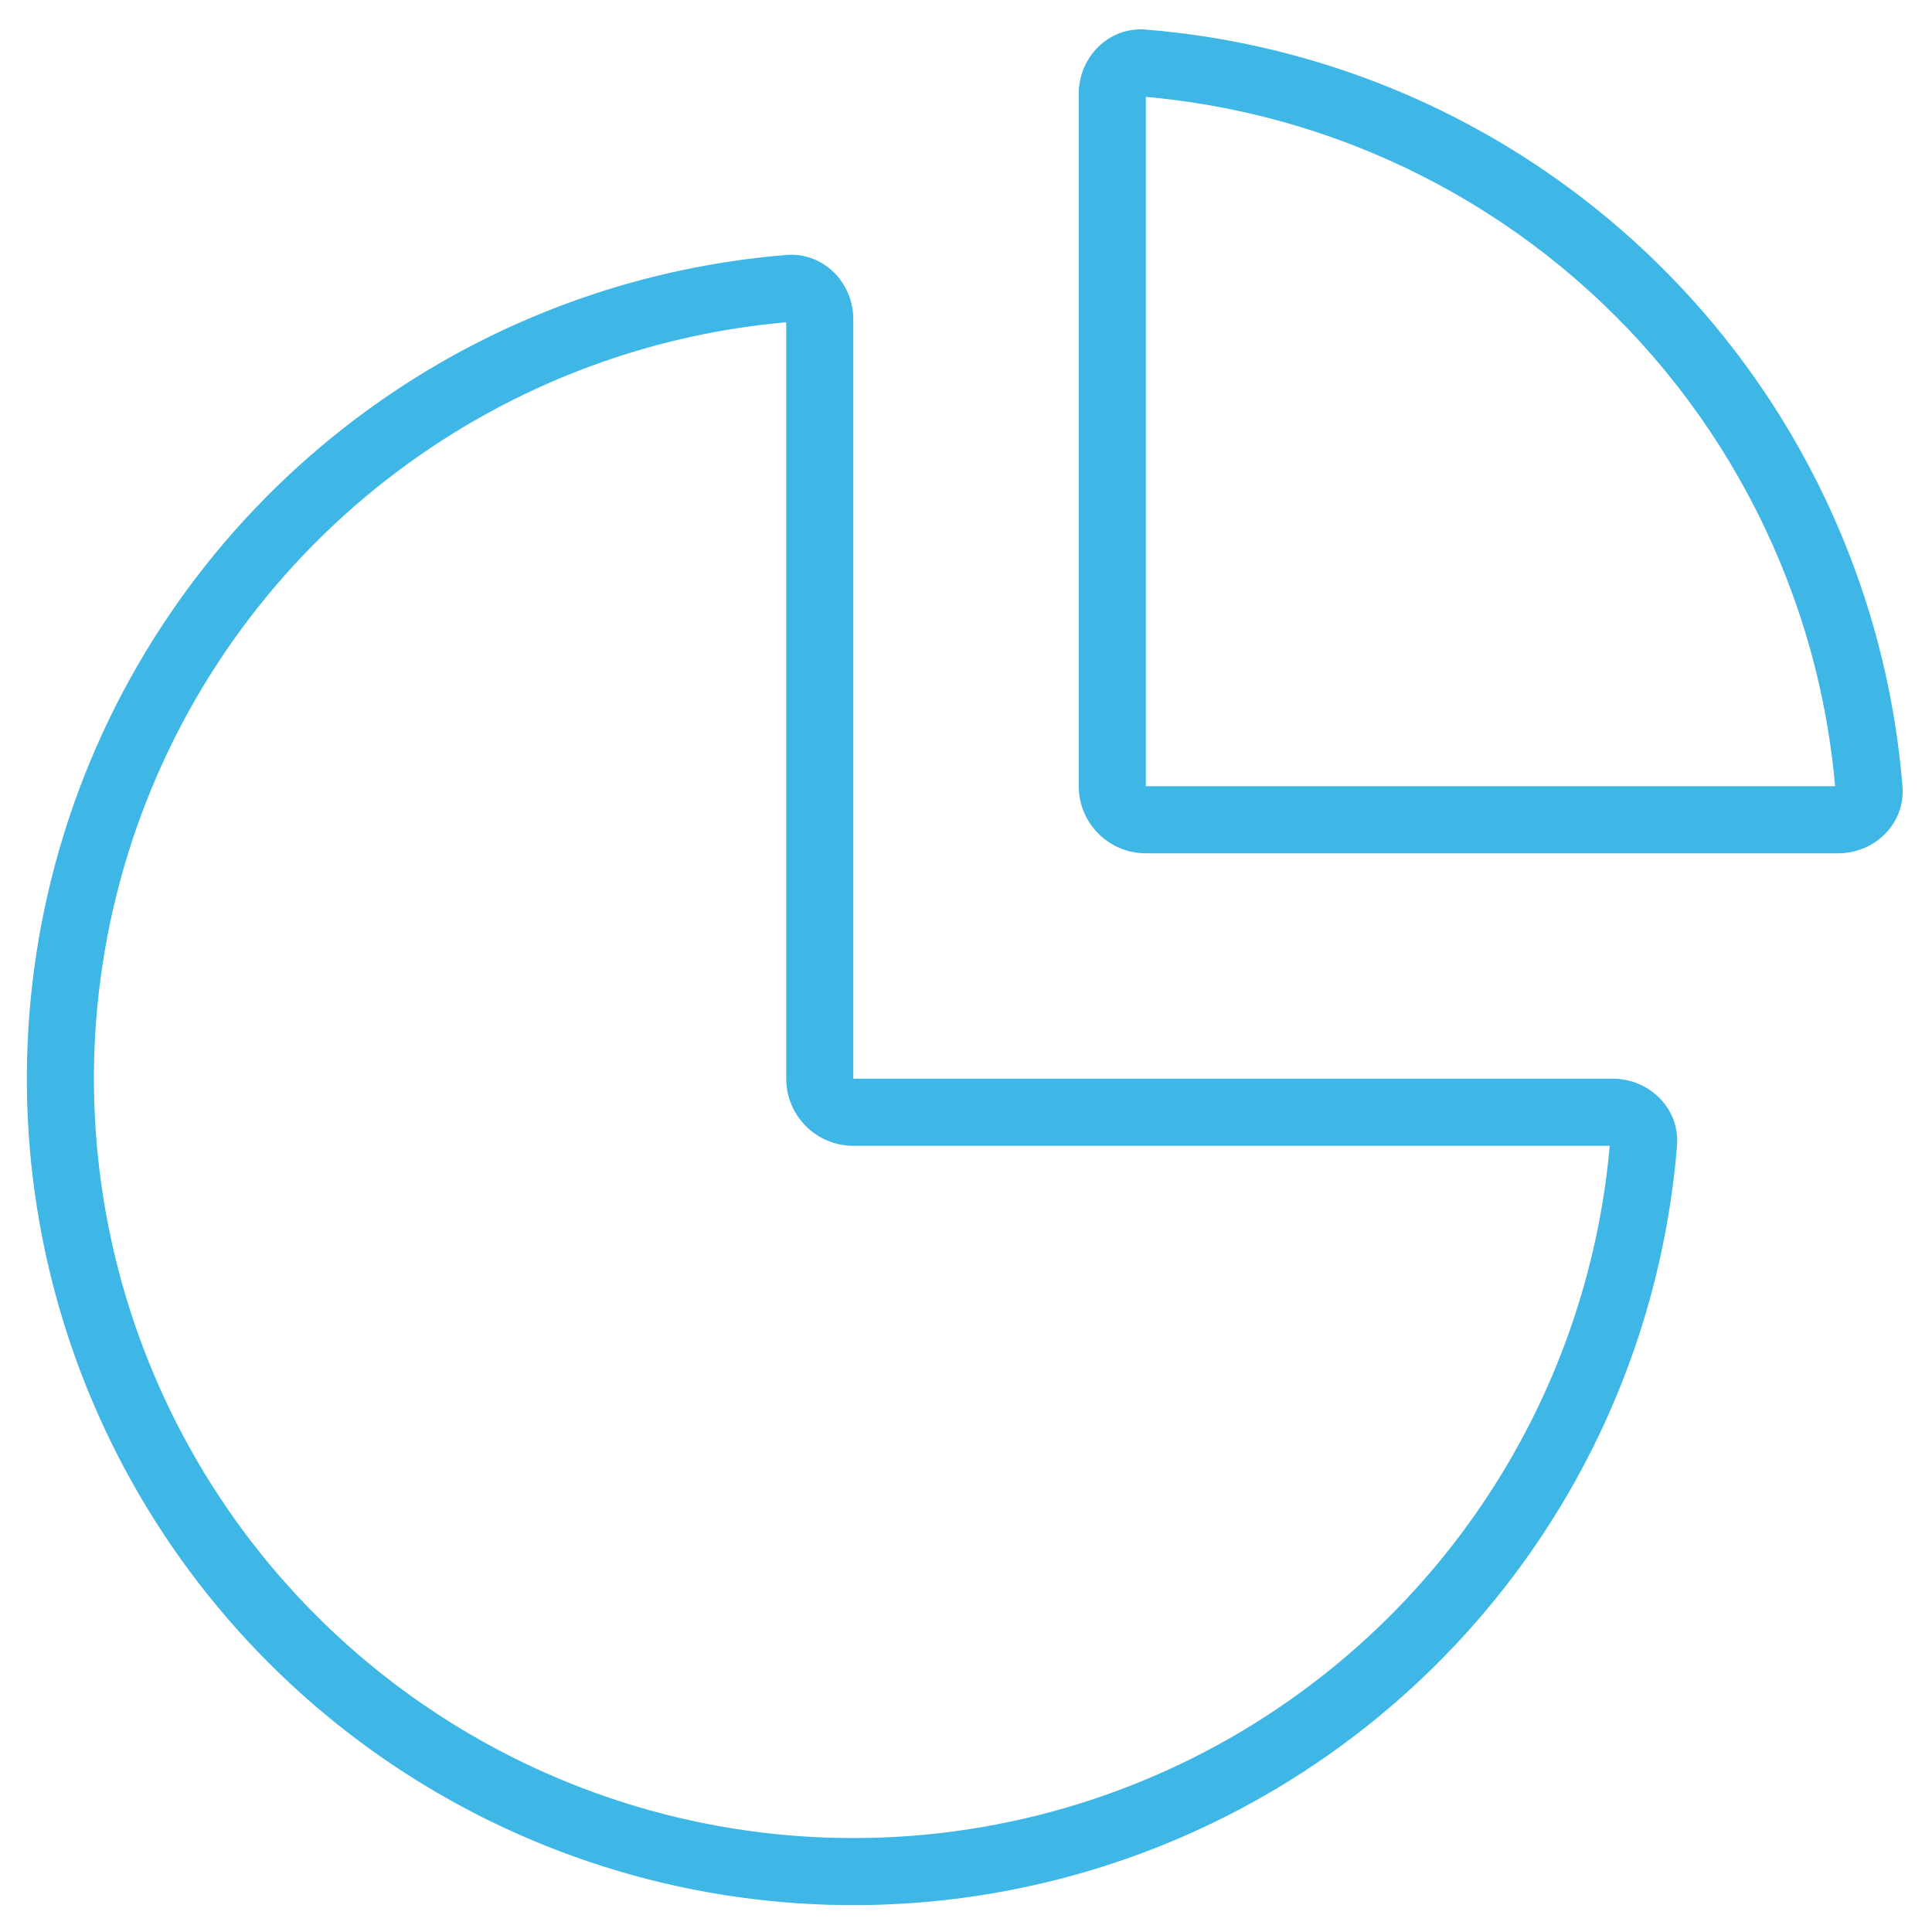
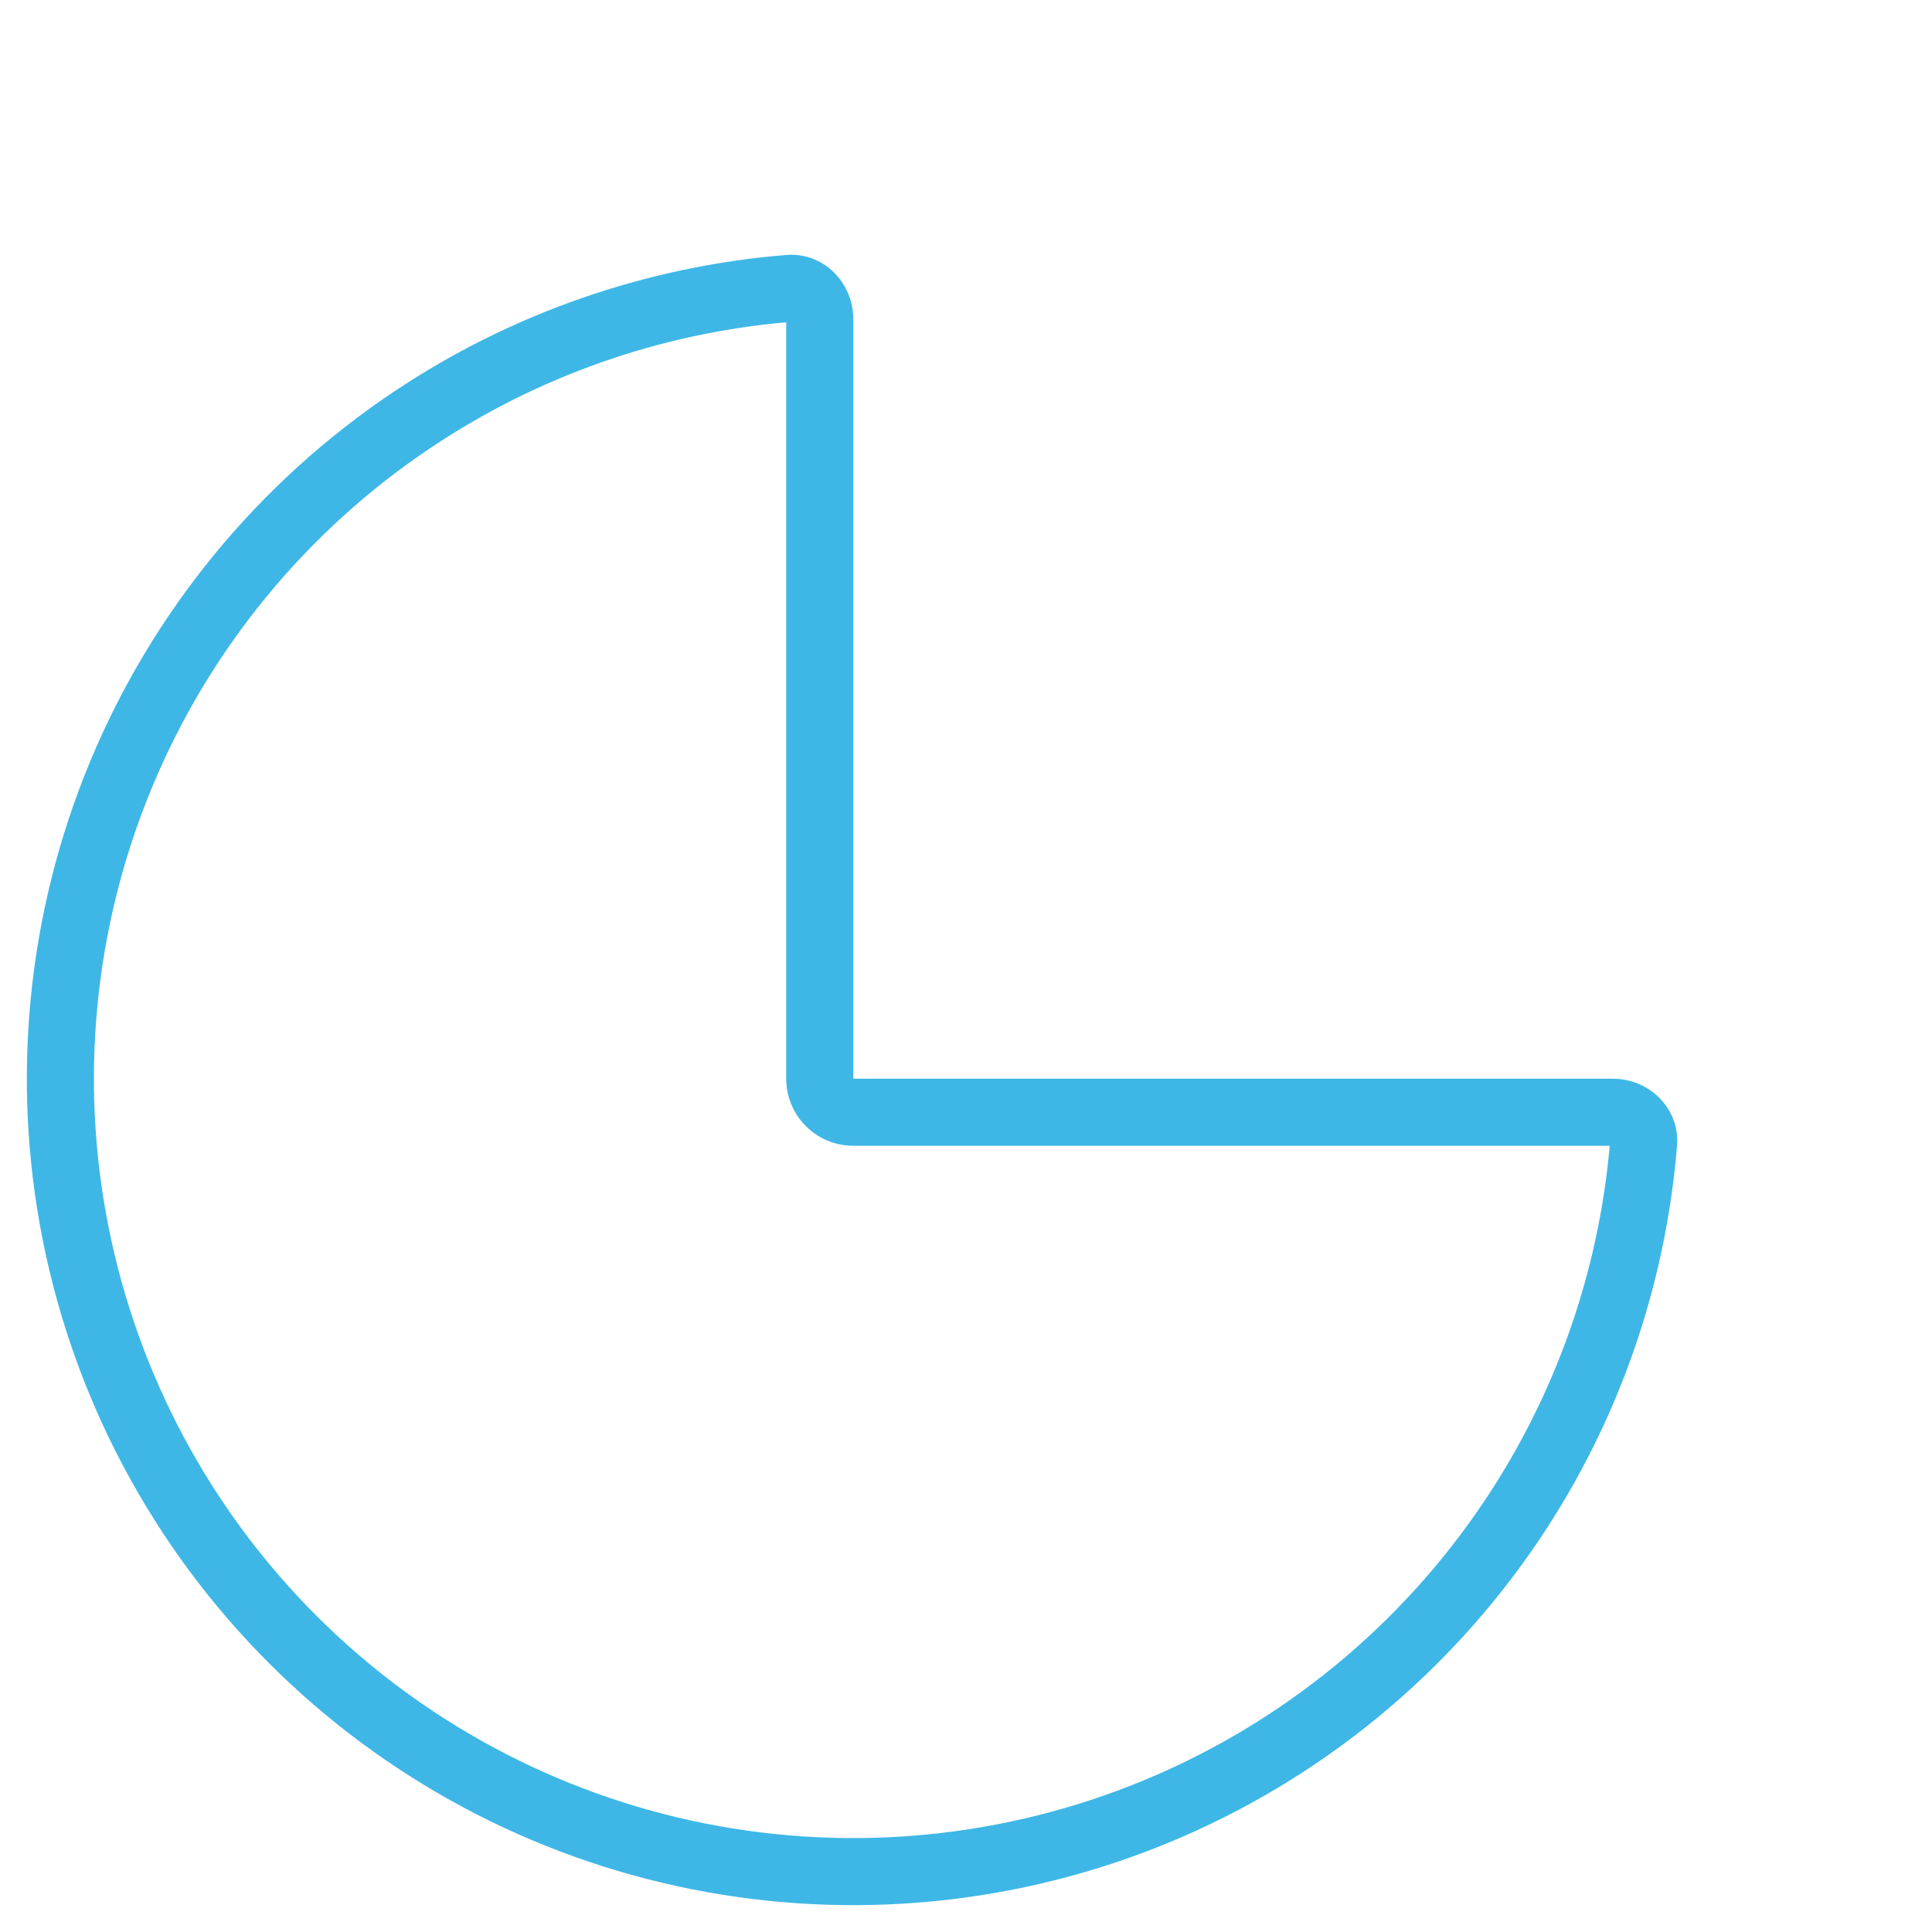
<svg xmlns="http://www.w3.org/2000/svg" width="36" height="36" viewBox="0 0 36 36" fill="none">
  <path fill-rule="evenodd" clip-rule="evenodd" d="M15.9 21.35C15.21 21.35 14.65 20.79 14.65 20.1V6.005C12.292 6.214 10.018 7.012 8.039 8.335C5.712 9.889 3.898 12.099 2.827 14.685C1.756 17.271 1.476 20.116 2.022 22.86C2.568 25.605 3.916 28.127 5.894 30.105C7.873 32.084 10.395 33.432 13.139 33.978C15.884 34.524 18.729 34.244 21.315 33.173C23.901 32.102 26.11 30.288 27.665 27.961C28.988 25.982 29.786 23.707 29.995 21.35H15.9ZM30.05 20.1C30.74 20.1 31.305 20.661 31.249 21.349C31.037 23.954 30.165 26.471 28.705 28.656C27.012 31.188 24.607 33.162 21.793 34.328C18.979 35.493 15.883 35.798 12.896 35.204C9.908 34.61 7.164 33.143 5.011 30.989C2.857 28.836 1.39 26.092 0.796 23.104C0.202 20.117 0.507 17.021 1.672 14.207C2.838 11.393 4.812 8.988 7.344 7.295C9.529 5.835 12.046 4.963 14.651 4.751C15.339 4.695 15.9 5.26 15.9 5.95V20.1H30.05Z" fill="#3EB7E6" />
-   <path fill-rule="evenodd" clip-rule="evenodd" d="M21.351 1.805L21.351 14.65H34.195C34.069 13.22 33.725 11.816 33.173 10.485C32.462 8.768 31.42 7.208 30.106 5.894C28.792 4.58 27.232 3.538 25.516 2.827C24.185 2.276 22.78 1.932 21.351 1.805ZM21.349 0.551C20.661 0.495 20.101 1.06 20.101 1.75V14.65C20.101 15.34 20.66 15.9 21.351 15.9H34.251C34.941 15.9 35.506 15.339 35.45 14.651C35.32 13.057 34.943 11.489 34.328 10.007C33.554 8.138 32.42 6.441 30.99 5.011C29.56 3.581 27.862 2.446 25.994 1.672C24.511 1.058 22.944 0.68 21.349 0.551Z" fill="#3EB7E6" />
</svg>